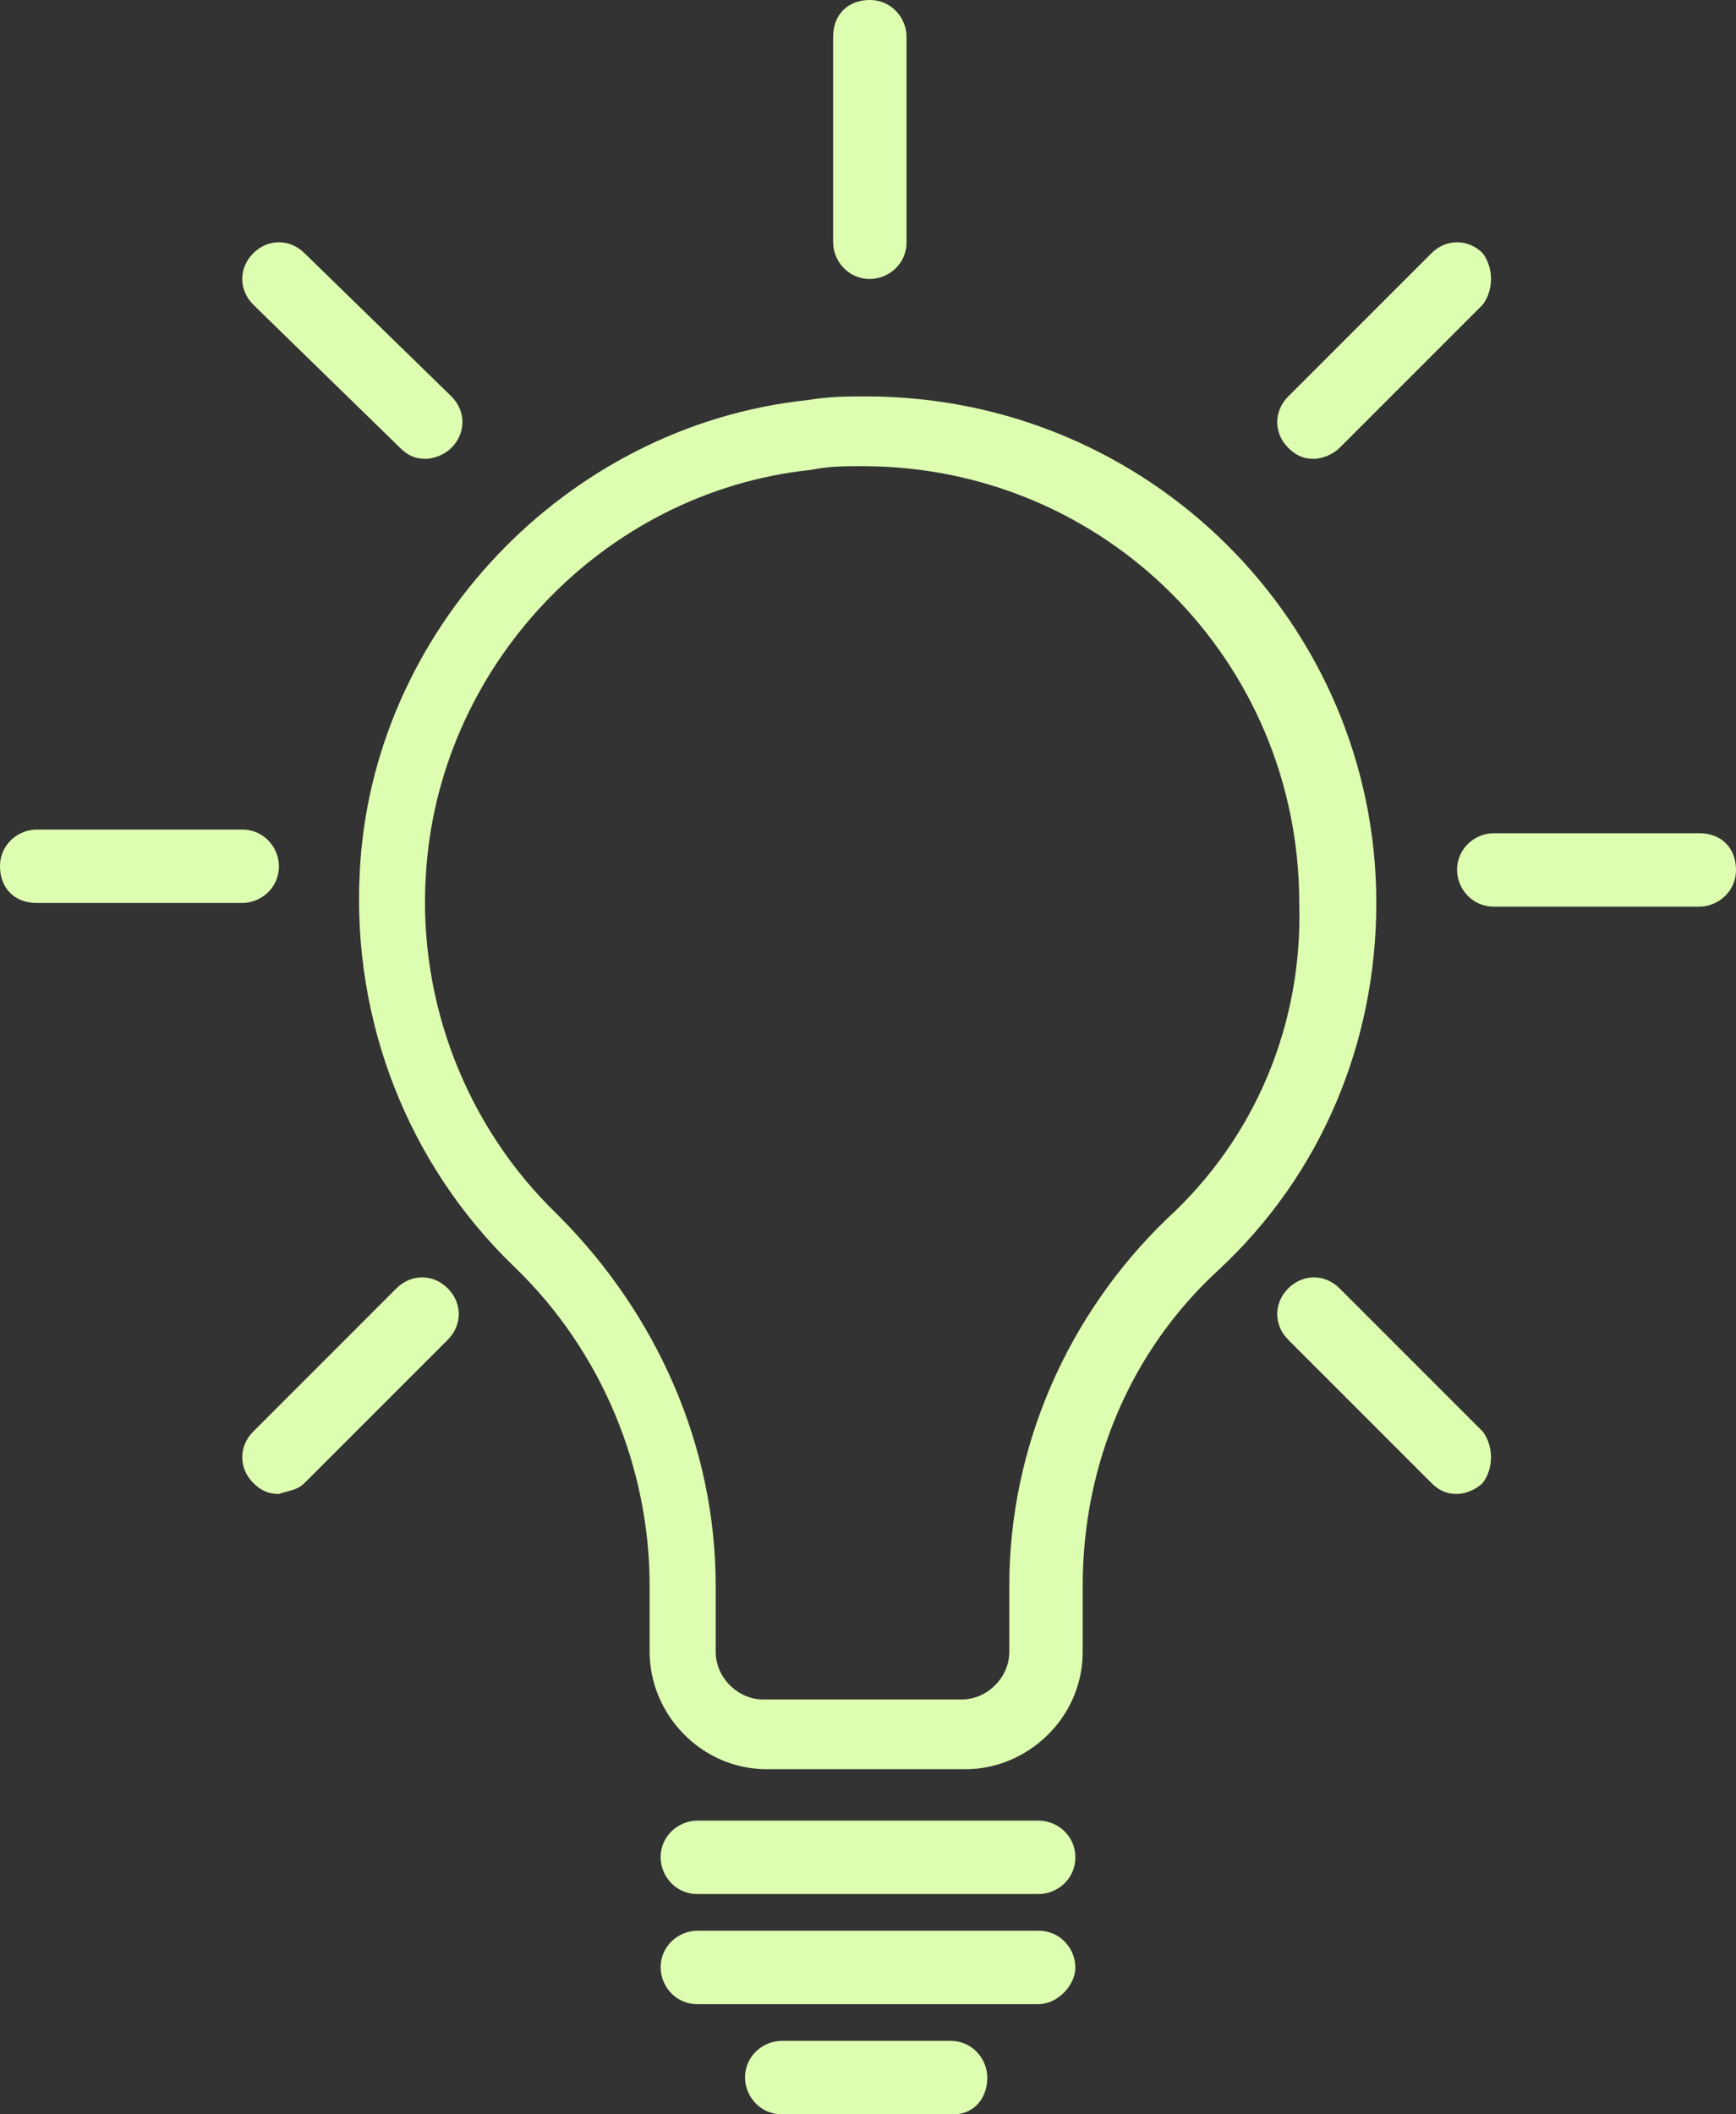
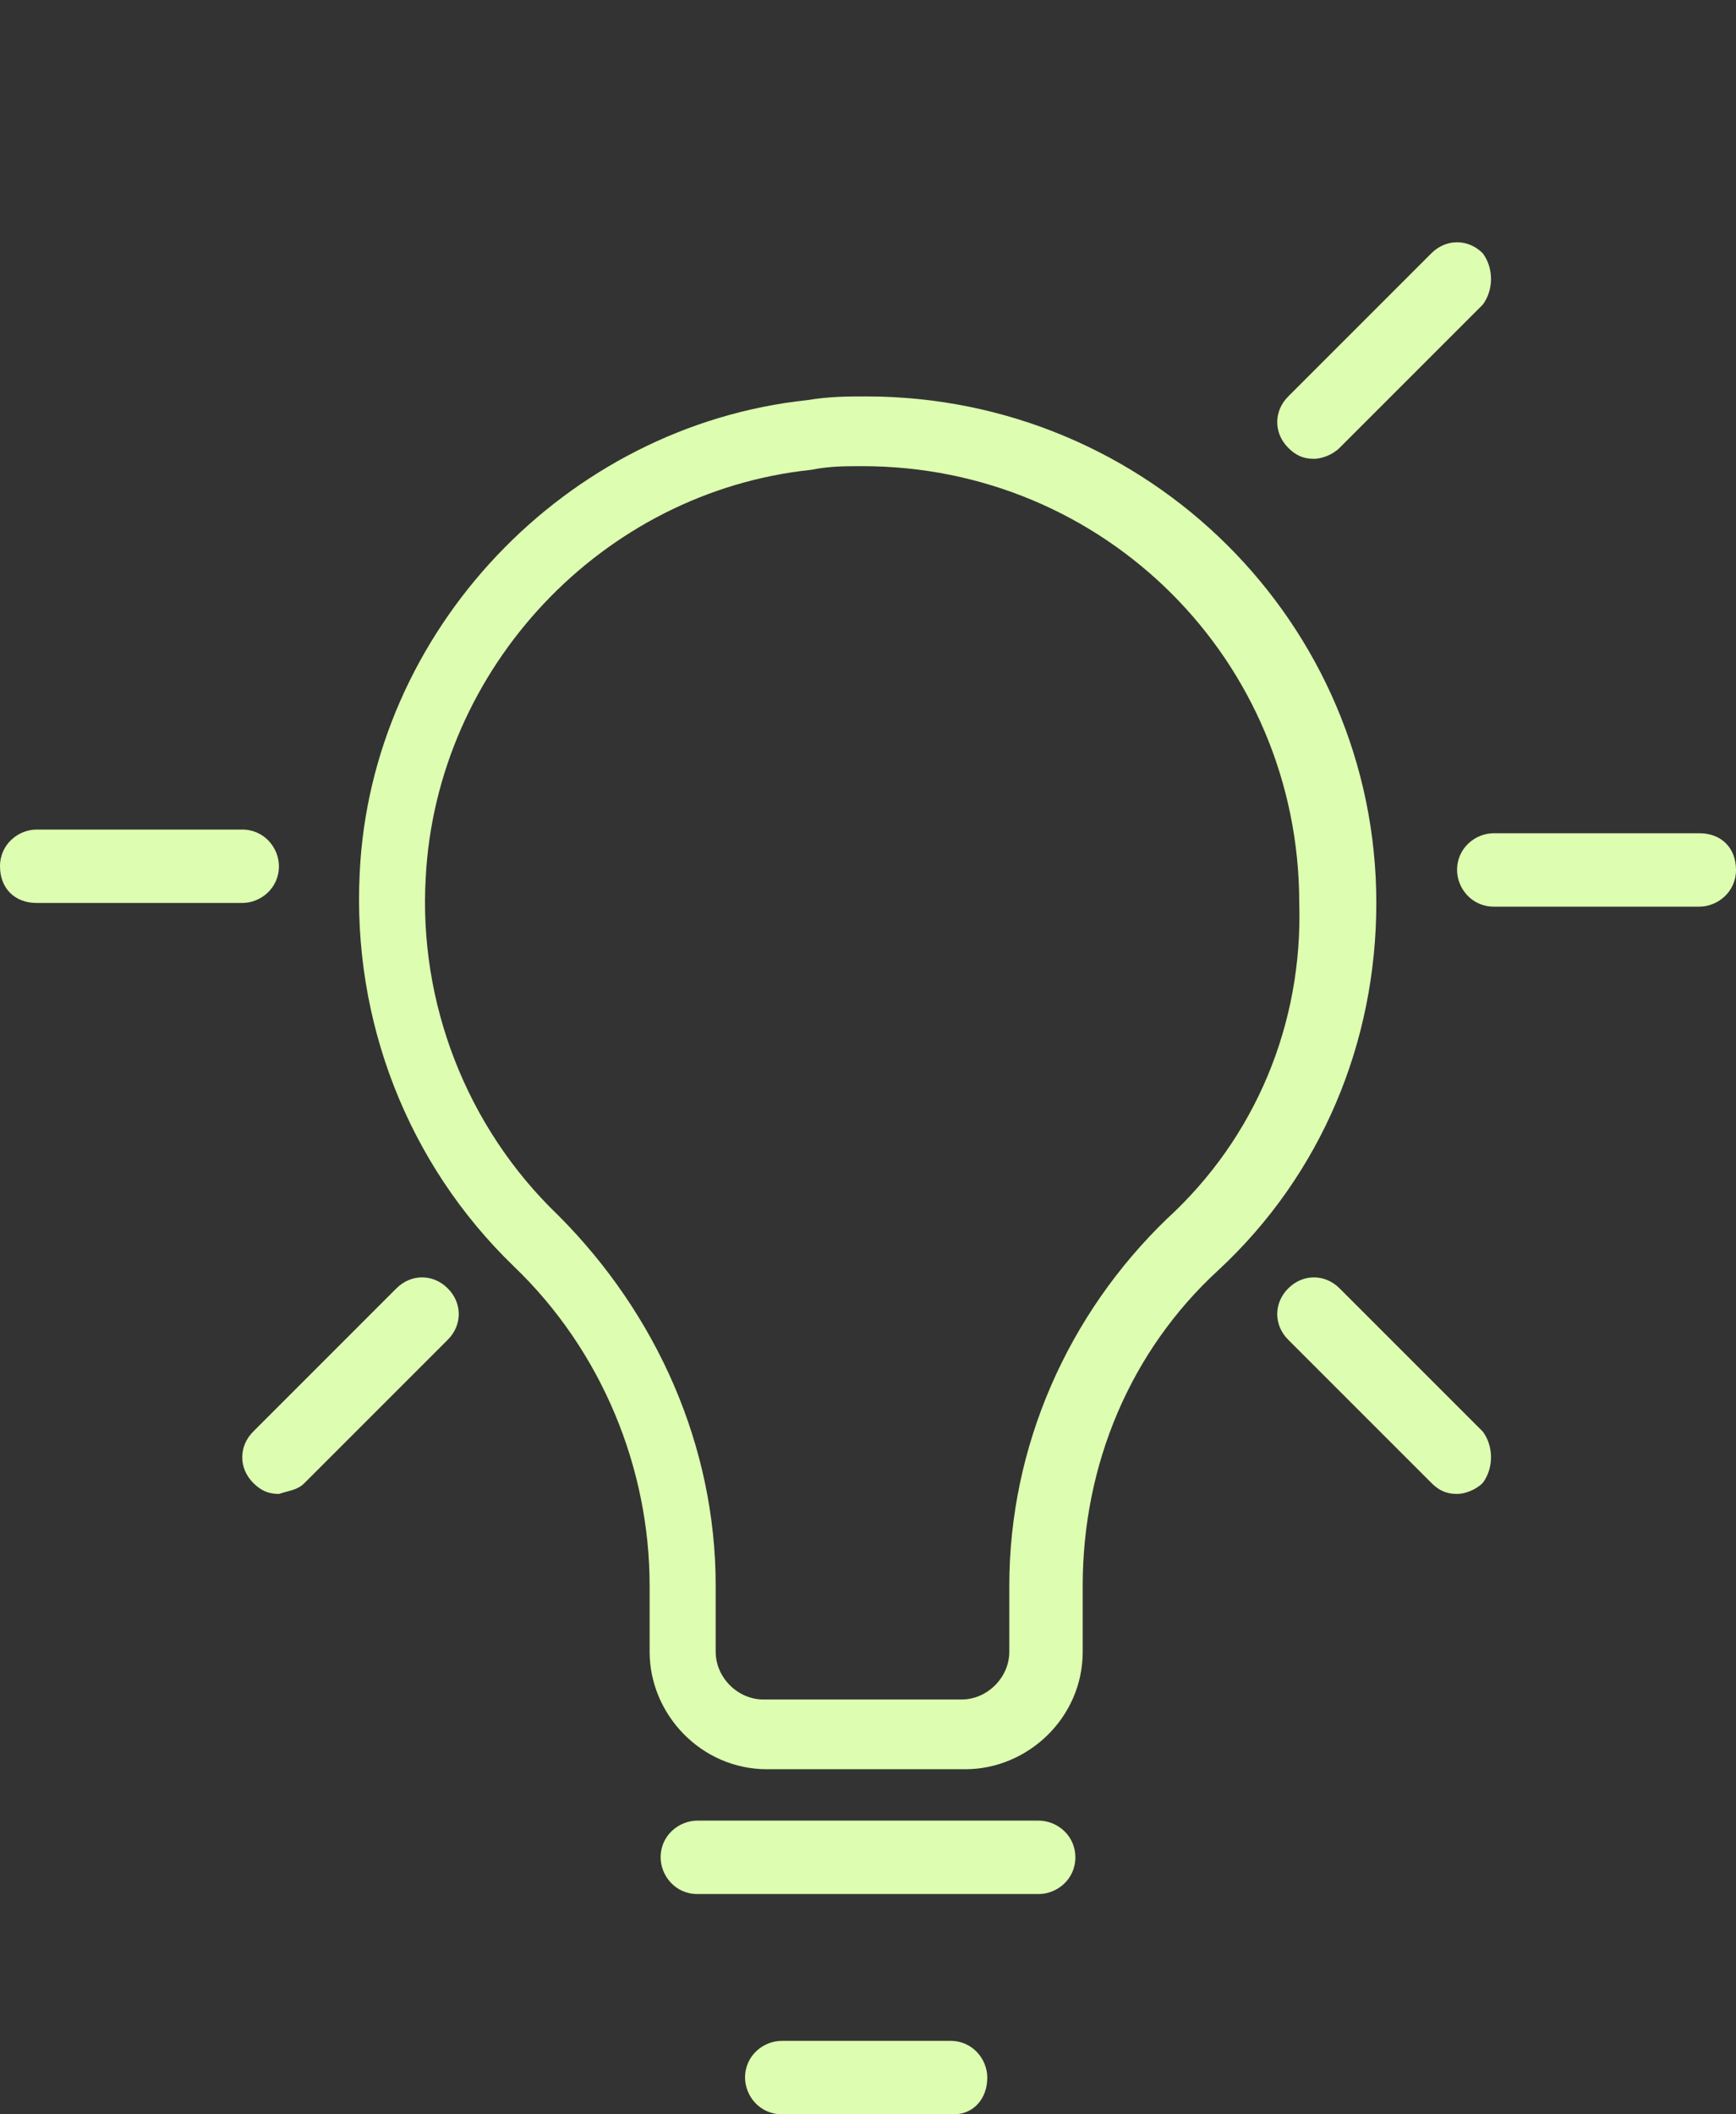
<svg xmlns="http://www.w3.org/2000/svg" version="1.1" id="Layer_1" x="0px" y="0px" viewBox="0 0 47.3 57.6" style="enable-background:new 0 0 47.3 57.6;" xml:space="preserve">
  <rect x="0" y="0" width="47.3" height="57.6" fill="#333333" stroke="none" />
  <style type="text/css">
	.st0{fill:#DDFDB0;}
</style>
  <path class="st0" d="M23.6,10.8c-0.5,0-1,0-1.6,0.1c-6.6,0.7-11.9,6.3-12.2,12.9c-0.2,4,1.3,7.9,4.2,10.7c2.4,2.3,3.7,5.5,3.7,8.7  V45c0,1.7,1.4,3.2,3.2,3.2h5.4c1.7,0,3.2-1.4,3.2-3.2v-1.8c0-3.3,1.3-6.4,3.7-8.6c2.8-2.6,4.3-6.2,4.3-10  C37.5,17,31.3,10.8,23.6,10.8L23.6,10.8z M31.8,33.2c-2.7,2.6-4.3,6.2-4.3,10V45c0,0.7-0.6,1.3-1.3,1.3h-5.4c-0.7,0-1.3-0.6-1.3-1.3  v-1.8c0-3.8-1.6-7.4-4.3-10.1c-2.5-2.4-3.8-5.8-3.6-9.2c0.3-5.7,4.8-10.5,10.5-11.1c0.5-0.1,0.9-0.1,1.4-0.1  c6.6,0,11.9,5.3,11.9,11.9C35.5,27.9,34.2,31,31.8,33.2L31.8,33.2z" />
  <path class="st0" d="M28.3,49.6H19c-0.5,0-1,0.4-1,1c0,0.5,0.4,1,1,1h9.3c0.5,0,1-0.4,1-1S28.8,49.6,28.3,49.6z" />
-   <path class="st0" d="M29.3,53.6c0-0.5-0.4-1-1-1H19c-0.5,0-1,0.4-1,1c0,0.5,0.4,1,1,1h9.3C28.8,54.6,29.3,54.1,29.3,53.6z" />
  <path class="st0" d="M26.9,56.6c0-0.5-0.4-1-1-1h-4.6c-0.5,0-1,0.4-1,1c0,0.5,0.4,1,1,1H26C26.5,57.6,26.9,57.2,26.9,56.6z" />
  <path class="st0" d="M1,24.6h5.6c0.5,0,1-0.4,1-1c0-0.5-0.4-1-1-1H1c-0.5,0-1,0.4-1,1S0.4,24.6,1,24.6z" />
  <path class="st0" d="M46.3,22.7h-5.6c-0.5,0-1,0.4-1,1c0,0.5,0.4,1,1,1h5.6c0.5,0,1-0.4,1-1S46.9,22.7,46.3,22.7z" />
-   <path class="st0" d="M22.7,1v5.6c0,0.5,0.4,1,1,1c0.5,0,1-0.4,1-1V1c0-0.5-0.4-1-1-1S22.7,0.4,22.7,1z" />
  <path class="st0" d="M40.4,6.9c-0.4-0.4-1-0.4-1.4,0l-3.9,3.9c-0.4,0.4-0.4,1,0,1.4c0.2,0.2,0.4,0.3,0.7,0.3c0.2,0,0.5-0.1,0.7-0.3  l3.9-3.9C40.7,7.9,40.7,7.3,40.4,6.9L40.4,6.9z" />
  <path class="st0" d="M8.3,40.4l3.9-3.9c0.4-0.4,0.4-1,0-1.4s-1-0.4-1.4,0L6.9,39c-0.4,0.4-0.4,1,0,1.4c0.2,0.2,0.4,0.3,0.7,0.3  C7.9,40.6,8.1,40.6,8.3,40.4L8.3,40.4z" />
-   <path class="st0" d="M10.9,12.2c0.2,0.2,0.4,0.3,0.7,0.3c0.2,0,0.5-0.1,0.7-0.3c0.4-0.4,0.4-1,0-1.4l-4-3.9c-0.4-0.4-1-0.4-1.4,0  s-0.4,1,0,1.4L10.9,12.2z" />
  <path class="st0" d="M40.4,39l-3.9-3.9c-0.4-0.4-1-0.4-1.4,0s-0.4,1,0,1.4l3.9,3.9c0.2,0.2,0.4,0.3,0.7,0.3c0.2,0,0.5-0.1,0.7-0.3  C40.7,40,40.7,39.4,40.4,39L40.4,39z" />
</svg>